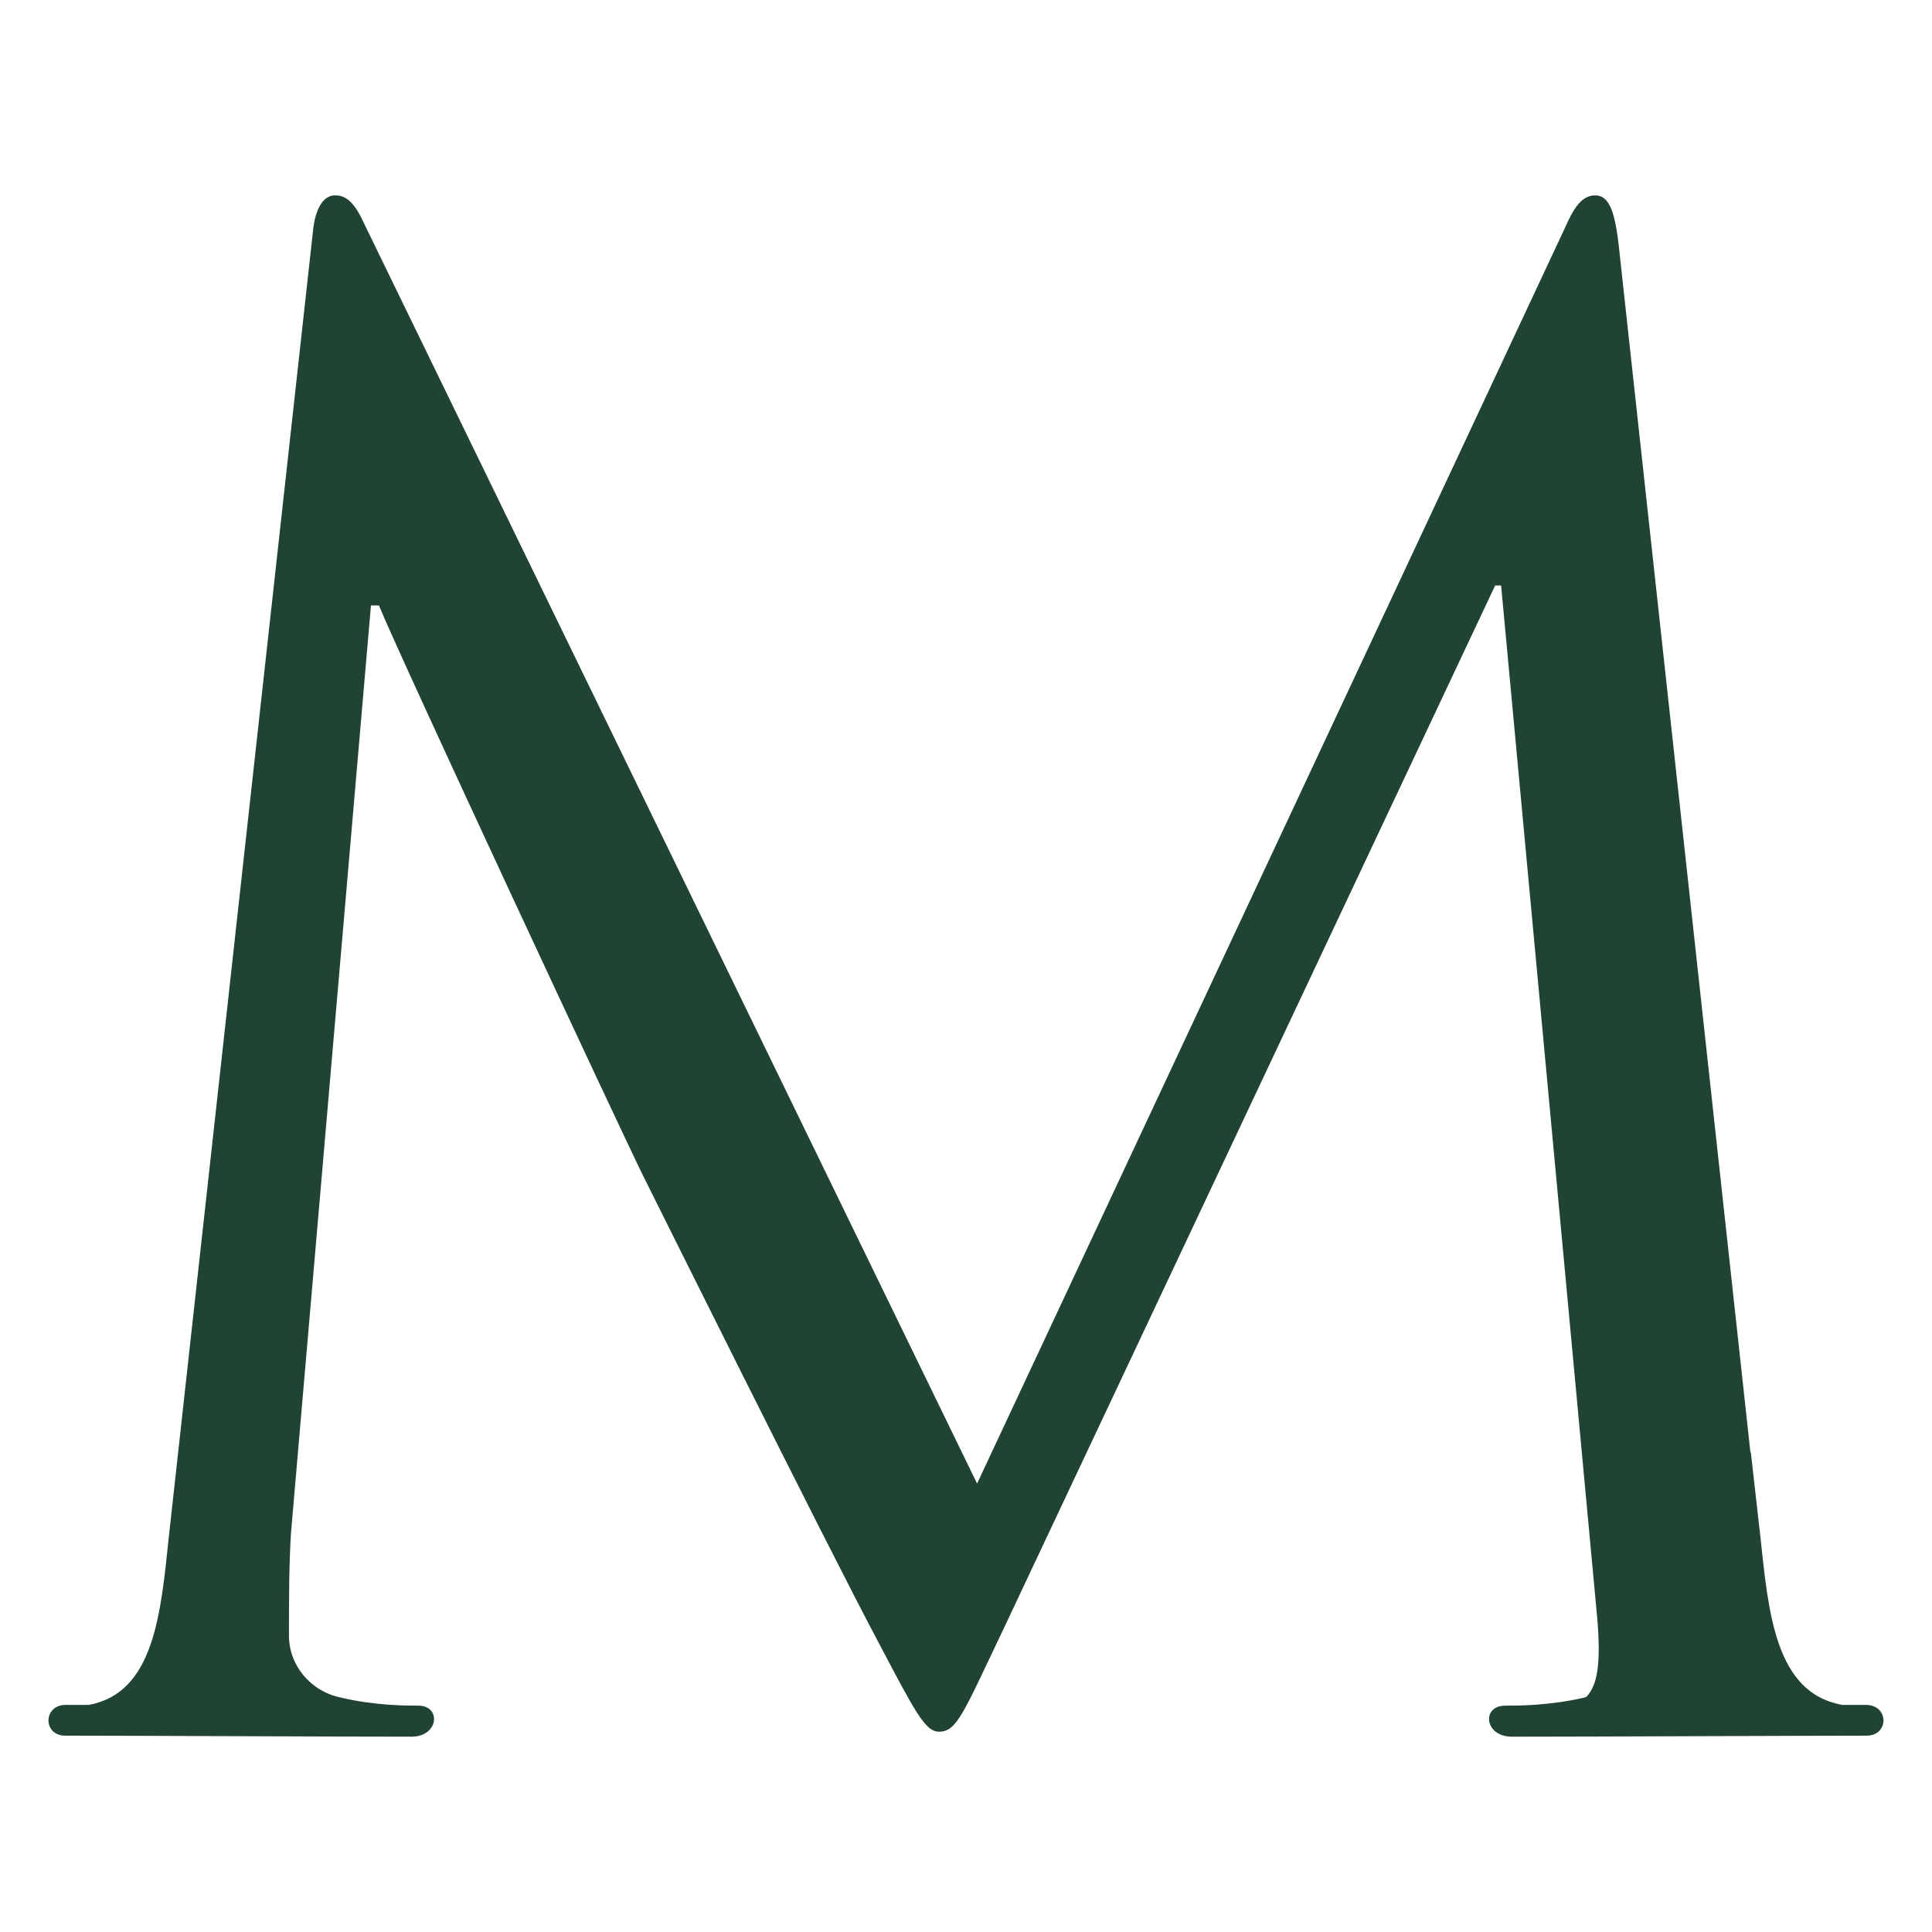
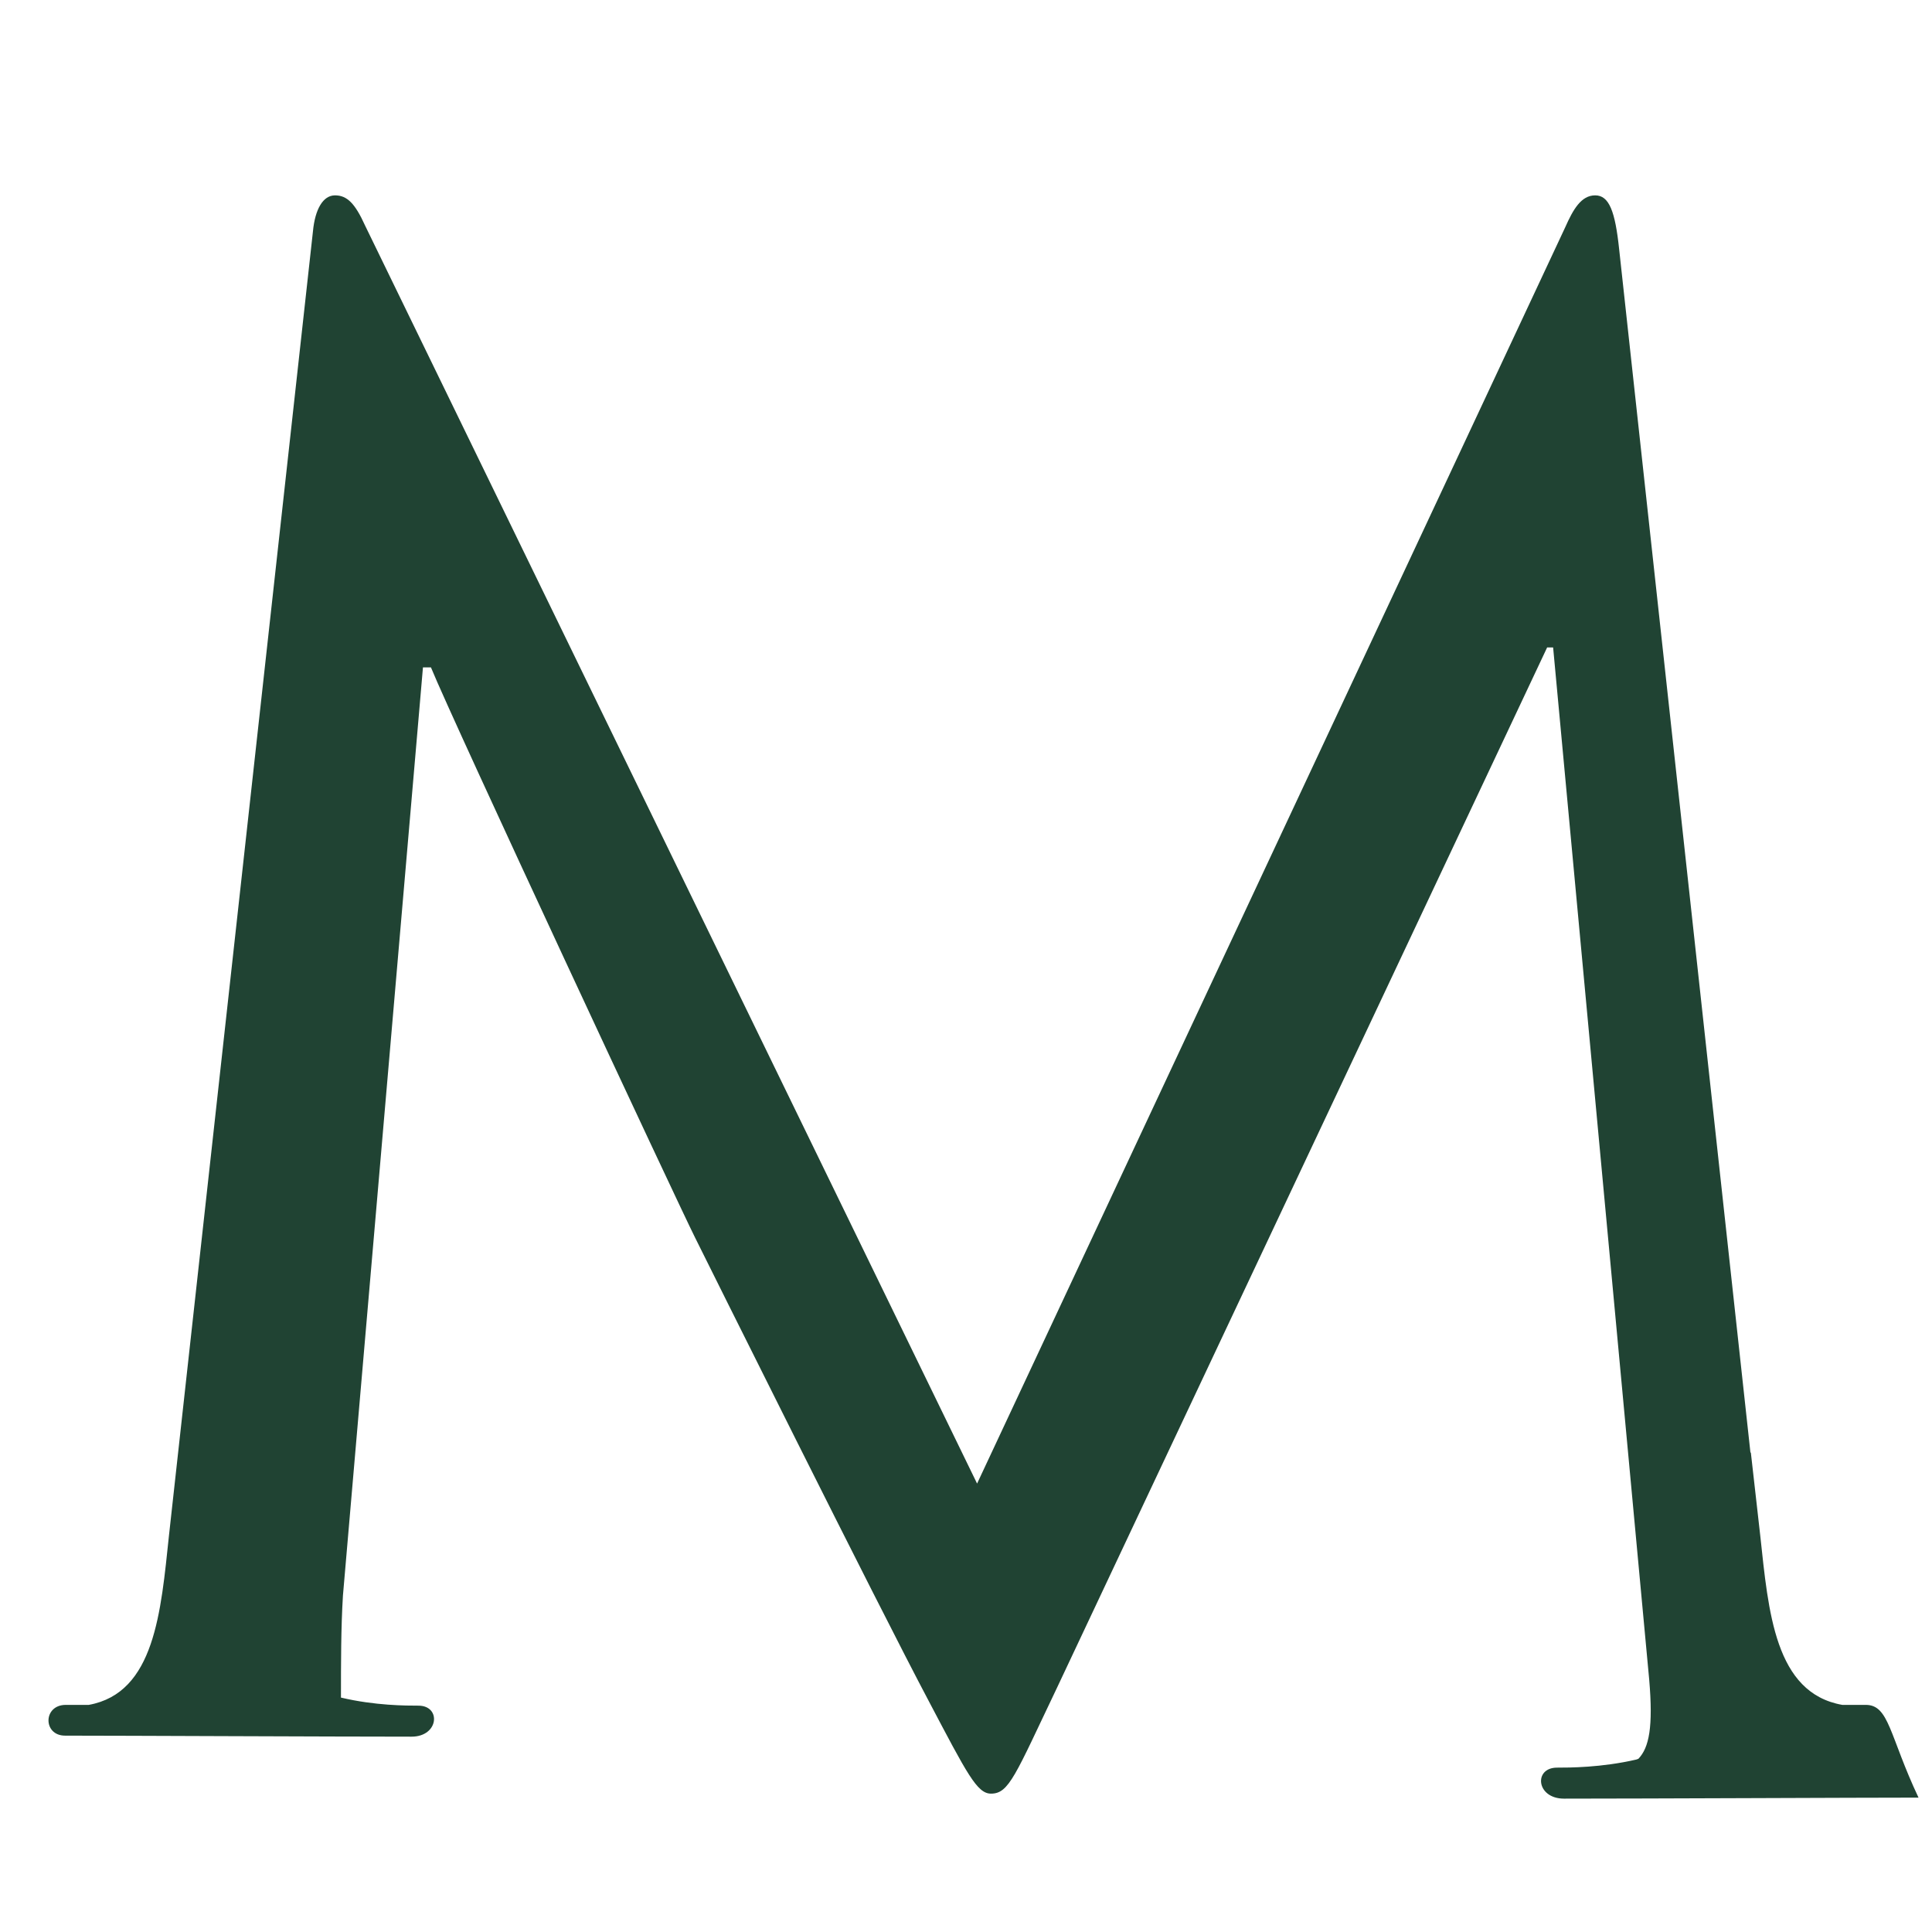
<svg xmlns="http://www.w3.org/2000/svg" version="1.1" id="Livello_2" x="0px" y="0px" width="85.04px" height="85.04px" viewBox="0 0 85.04 85.04" enable-background="new 0 0 85.04 85.04" xml:space="preserve">
-   <path fill="#204333" d="M82.124,75.043h-1.033c-2.973-0.525-3.249-4.104-3.611-7.451l-0.414-3.657c-0.006,0-0.012,0.002-0.018,0.002  l-5.778-52.96c-0.176-1.675-0.44-2.378-1.056-2.378c-0.615,0-0.97,0.617-1.32,1.408L43.008,65.302L16.066,9.921  c-0.439-0.97-0.791-1.322-1.32-1.322c-0.53,0-0.88,0.617-0.971,1.583l-6.338,57.41c-0.354,3.347-0.623,6.926-3.529,7.451H2.897  c-1.011,0-1.011,1.354-0.033,1.354c2.378,0,11.892,0.045,15.25,0.045c1.207,0,1.314-1.365,0.304-1.365c-0.528,0-1.912,0-3.41-0.355  c-1.321-0.265-2.289-1.406-2.289-2.727c0-1.5,0-3.081,0.087-4.491l3.522-40.854h0.352c0.968,2.376,10.83,23.51,11.623,25.093  c0.438,0.881,8.011,16.112,10.301,20.429c1.672,3.171,2.112,4.051,2.727,4.051c0.795,0,1.06-0.794,2.908-4.666l21.572-45.786h0.263  l4.229,45.431c0.179,2.091-0.004,2.99-0.473,3.485c-0.035,0.008-0.061,0.03-0.098,0.036c-1.532,0.355-2.947,0.355-3.487,0.355  c-1.035,0-0.923,1.365,0.31,1.365c3.436,0,13.169-0.045,15.603-0.045C83.159,76.396,83.159,75.043,82.124,75.043z" />
+   <path fill="#204333" d="M82.124,75.043h-1.033c-2.973-0.525-3.249-4.104-3.611-7.451l-0.414-3.657c-0.006,0-0.012,0.002-0.018,0.002  l-5.778-52.96c-0.176-1.675-0.44-2.378-1.056-2.378c-0.615,0-0.97,0.617-1.32,1.408L43.008,65.302L16.066,9.921  c-0.439-0.97-0.791-1.322-1.32-1.322c-0.53,0-0.88,0.617-0.971,1.583l-6.338,57.41c-0.354,3.347-0.623,6.926-3.529,7.451H2.897  c-1.011,0-1.011,1.354-0.033,1.354c2.378,0,11.892,0.045,15.25,0.045c1.207,0,1.314-1.365,0.304-1.365c-0.528,0-1.912,0-3.41-0.355  c0-1.5,0-3.081,0.087-4.491l3.522-40.854h0.352c0.968,2.376,10.83,23.51,11.623,25.093  c0.438,0.881,8.011,16.112,10.301,20.429c1.672,3.171,2.112,4.051,2.727,4.051c0.795,0,1.06-0.794,2.908-4.666l21.572-45.786h0.263  l4.229,45.431c0.179,2.091-0.004,2.99-0.473,3.485c-0.035,0.008-0.061,0.03-0.098,0.036c-1.532,0.355-2.947,0.355-3.487,0.355  c-1.035,0-0.923,1.365,0.31,1.365c3.436,0,13.169-0.045,15.603-0.045C83.159,76.396,83.159,75.043,82.124,75.043z" />
</svg>